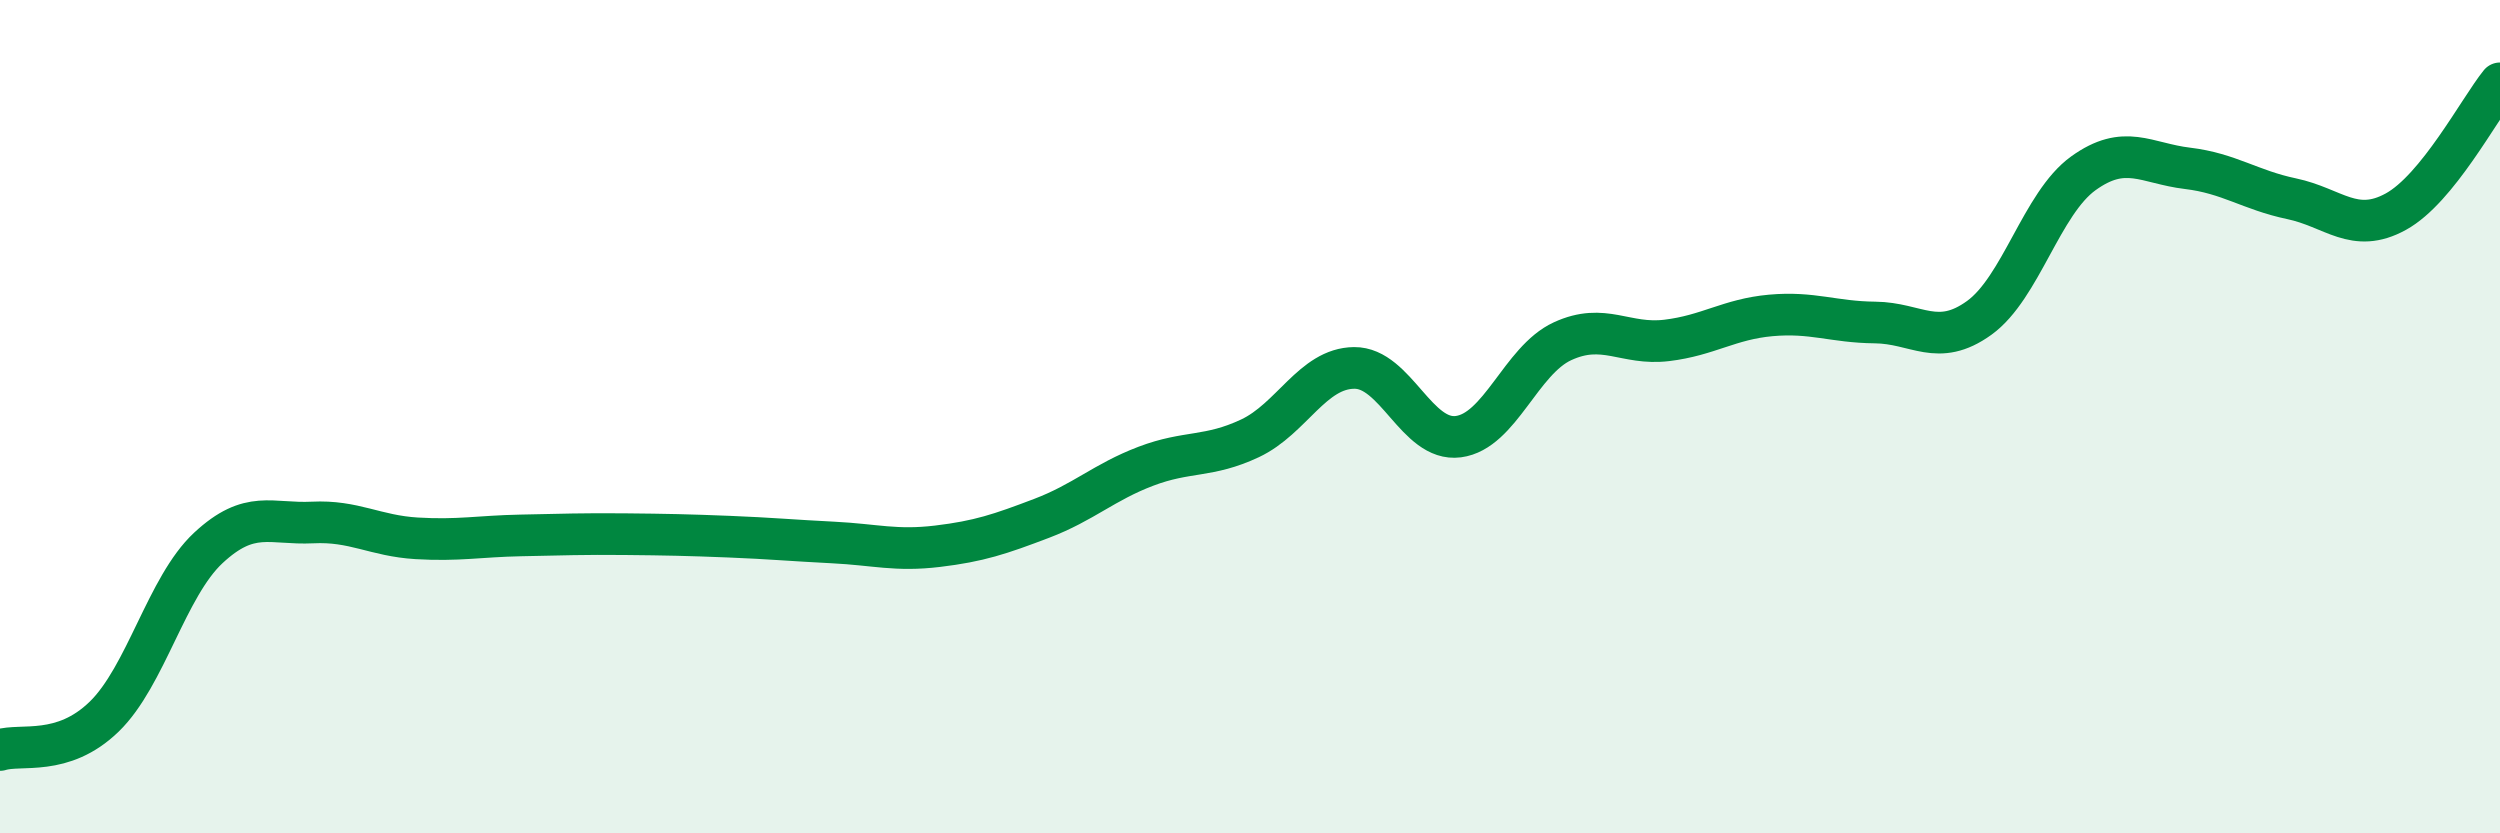
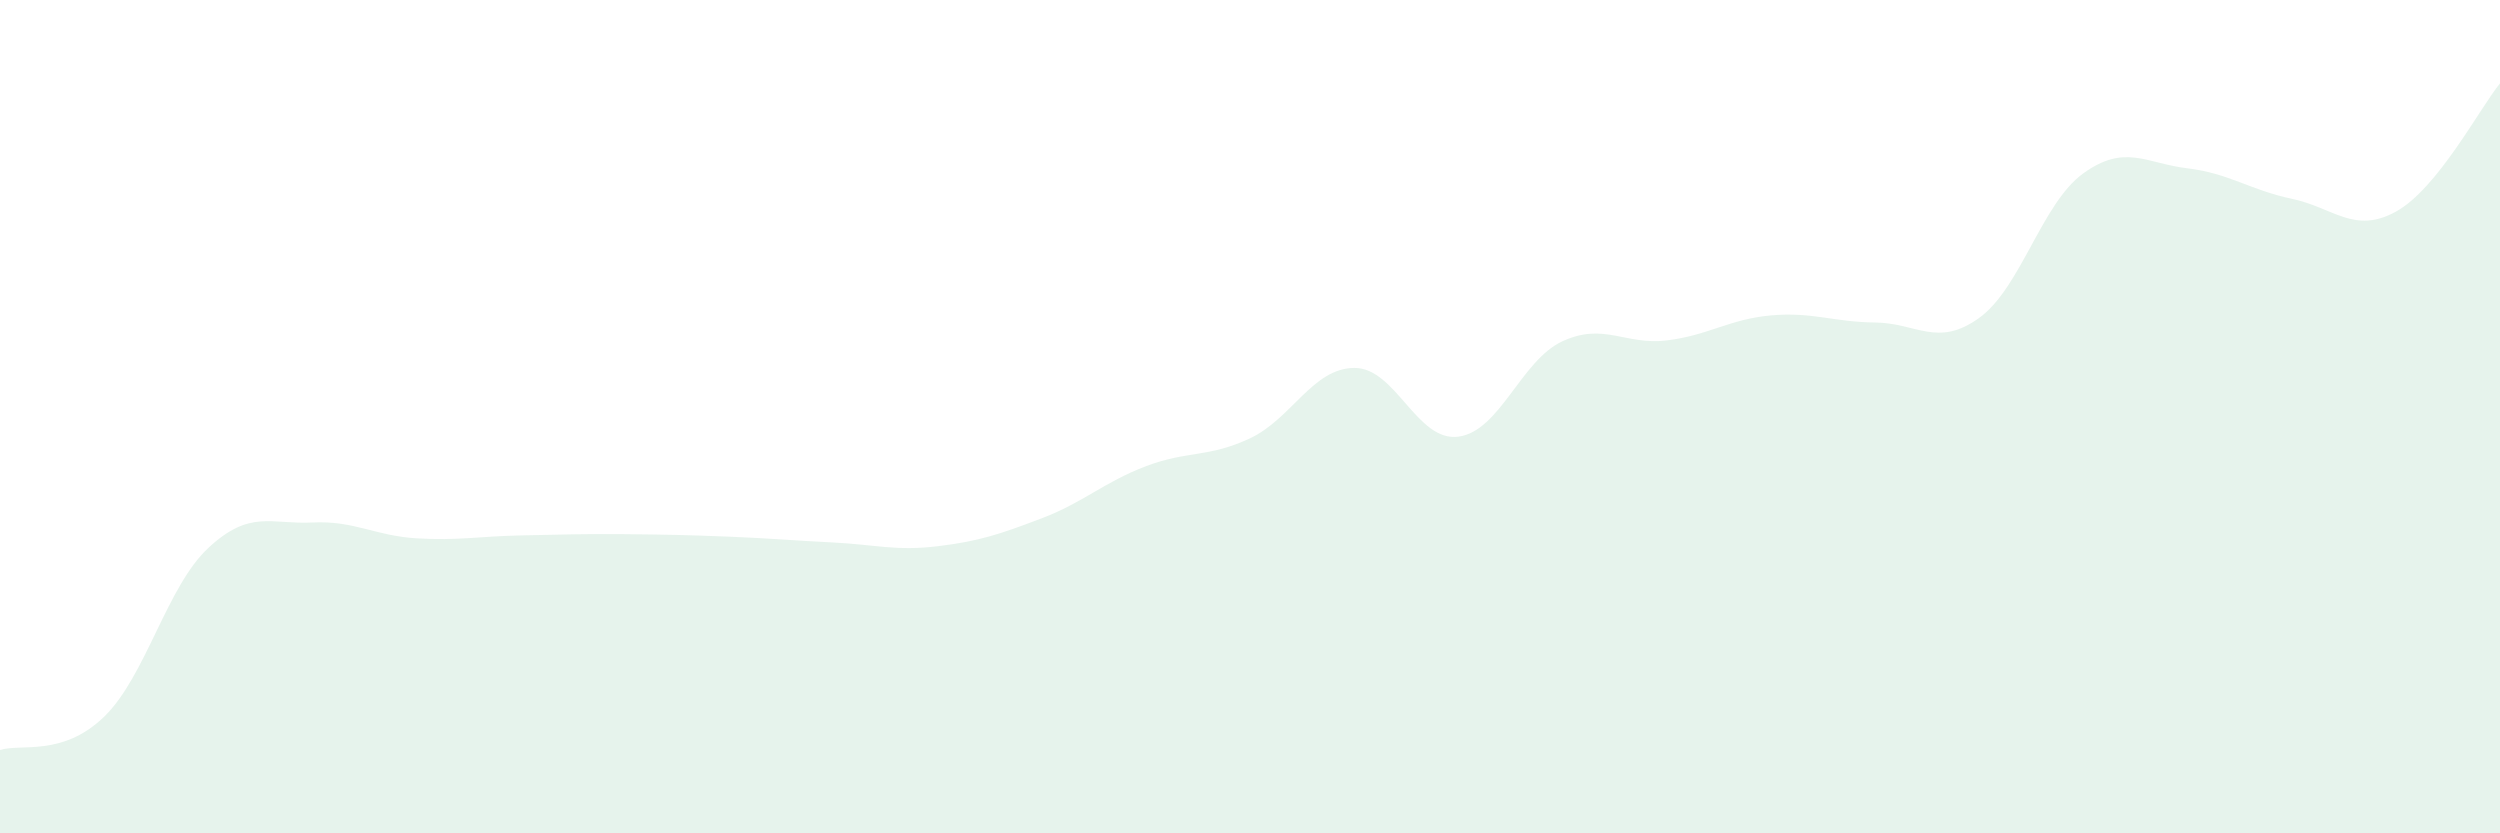
<svg xmlns="http://www.w3.org/2000/svg" width="60" height="20" viewBox="0 0 60 20">
  <path d="M 0,18 C 0.5,17.84 1.5,18.17 2.5,17.2 C 3.5,16.23 4,14.08 5,13.15 C 6,12.22 6.5,12.59 7.5,12.54 C 8.5,12.49 9,12.86 10,12.92 C 11,12.98 11.5,12.87 12.5,12.85 C 13.5,12.83 14,12.81 15,12.82 C 16,12.83 16.5,12.84 17.5,12.88 C 18.5,12.92 19,12.97 20,13.02 C 21,13.07 21.5,13.23 22.5,13.11 C 23.5,12.99 24,12.82 25,12.44 C 26,12.06 26.5,11.57 27.5,11.19 C 28.5,10.81 29,10.99 30,10.52 C 31,10.05 31.5,8.84 32.5,8.83 C 33.5,8.82 34,10.61 35,10.48 C 36,10.35 36.5,8.65 37.5,8.19 C 38.5,7.73 39,8.29 40,8.17 C 41,8.05 41.5,7.66 42.5,7.57 C 43.5,7.48 44,7.73 45,7.74 C 46,7.75 46.5,8.35 47.5,7.63 C 48.5,6.91 49,4.88 50,4.16 C 51,3.44 51.5,3.92 52.5,4.04 C 53.5,4.16 54,4.56 55,4.77 C 56,4.98 56.5,5.63 57.5,5.08 C 58.5,4.53 59.5,2.62 60,2L60 20L0 20Z" fill="#008740" opacity="0.1" stroke-linecap="round" stroke-linejoin="round" />
-   <path d="M 0,18 C 0.5,17.84 1.5,18.17 2.5,17.2 C 3.5,16.23 4,14.08 5,13.15 C 6,12.22 6.5,12.59 7.5,12.54 C 8.5,12.49 9,12.86 10,12.92 C 11,12.98 11.5,12.87 12.5,12.85 C 13.5,12.83 14,12.81 15,12.82 C 16,12.83 16.5,12.84 17.5,12.88 C 18.5,12.92 19,12.97 20,13.02 C 21,13.07 21.5,13.23 22.5,13.11 C 23.5,12.99 24,12.82 25,12.44 C 26,12.06 26.5,11.57 27.5,11.19 C 28.5,10.81 29,10.99 30,10.52 C 31,10.05 31.5,8.84 32.5,8.83 C 33.5,8.82 34,10.61 35,10.48 C 36,10.35 36.5,8.65 37.5,8.19 C 38.5,7.73 39,8.29 40,8.17 C 41,8.05 41.5,7.66 42.5,7.57 C 43.5,7.48 44,7.73 45,7.74 C 46,7.75 46.5,8.35 47.5,7.63 C 48.5,6.91 49,4.88 50,4.16 C 51,3.44 51.5,3.92 52.5,4.04 C 53.5,4.16 54,4.56 55,4.77 C 56,4.98 56.5,5.63 57.5,5.08 C 58.5,4.53 59.5,2.62 60,2" stroke="#008740" stroke-width="1" fill="none" stroke-linecap="round" stroke-linejoin="round" />
</svg>